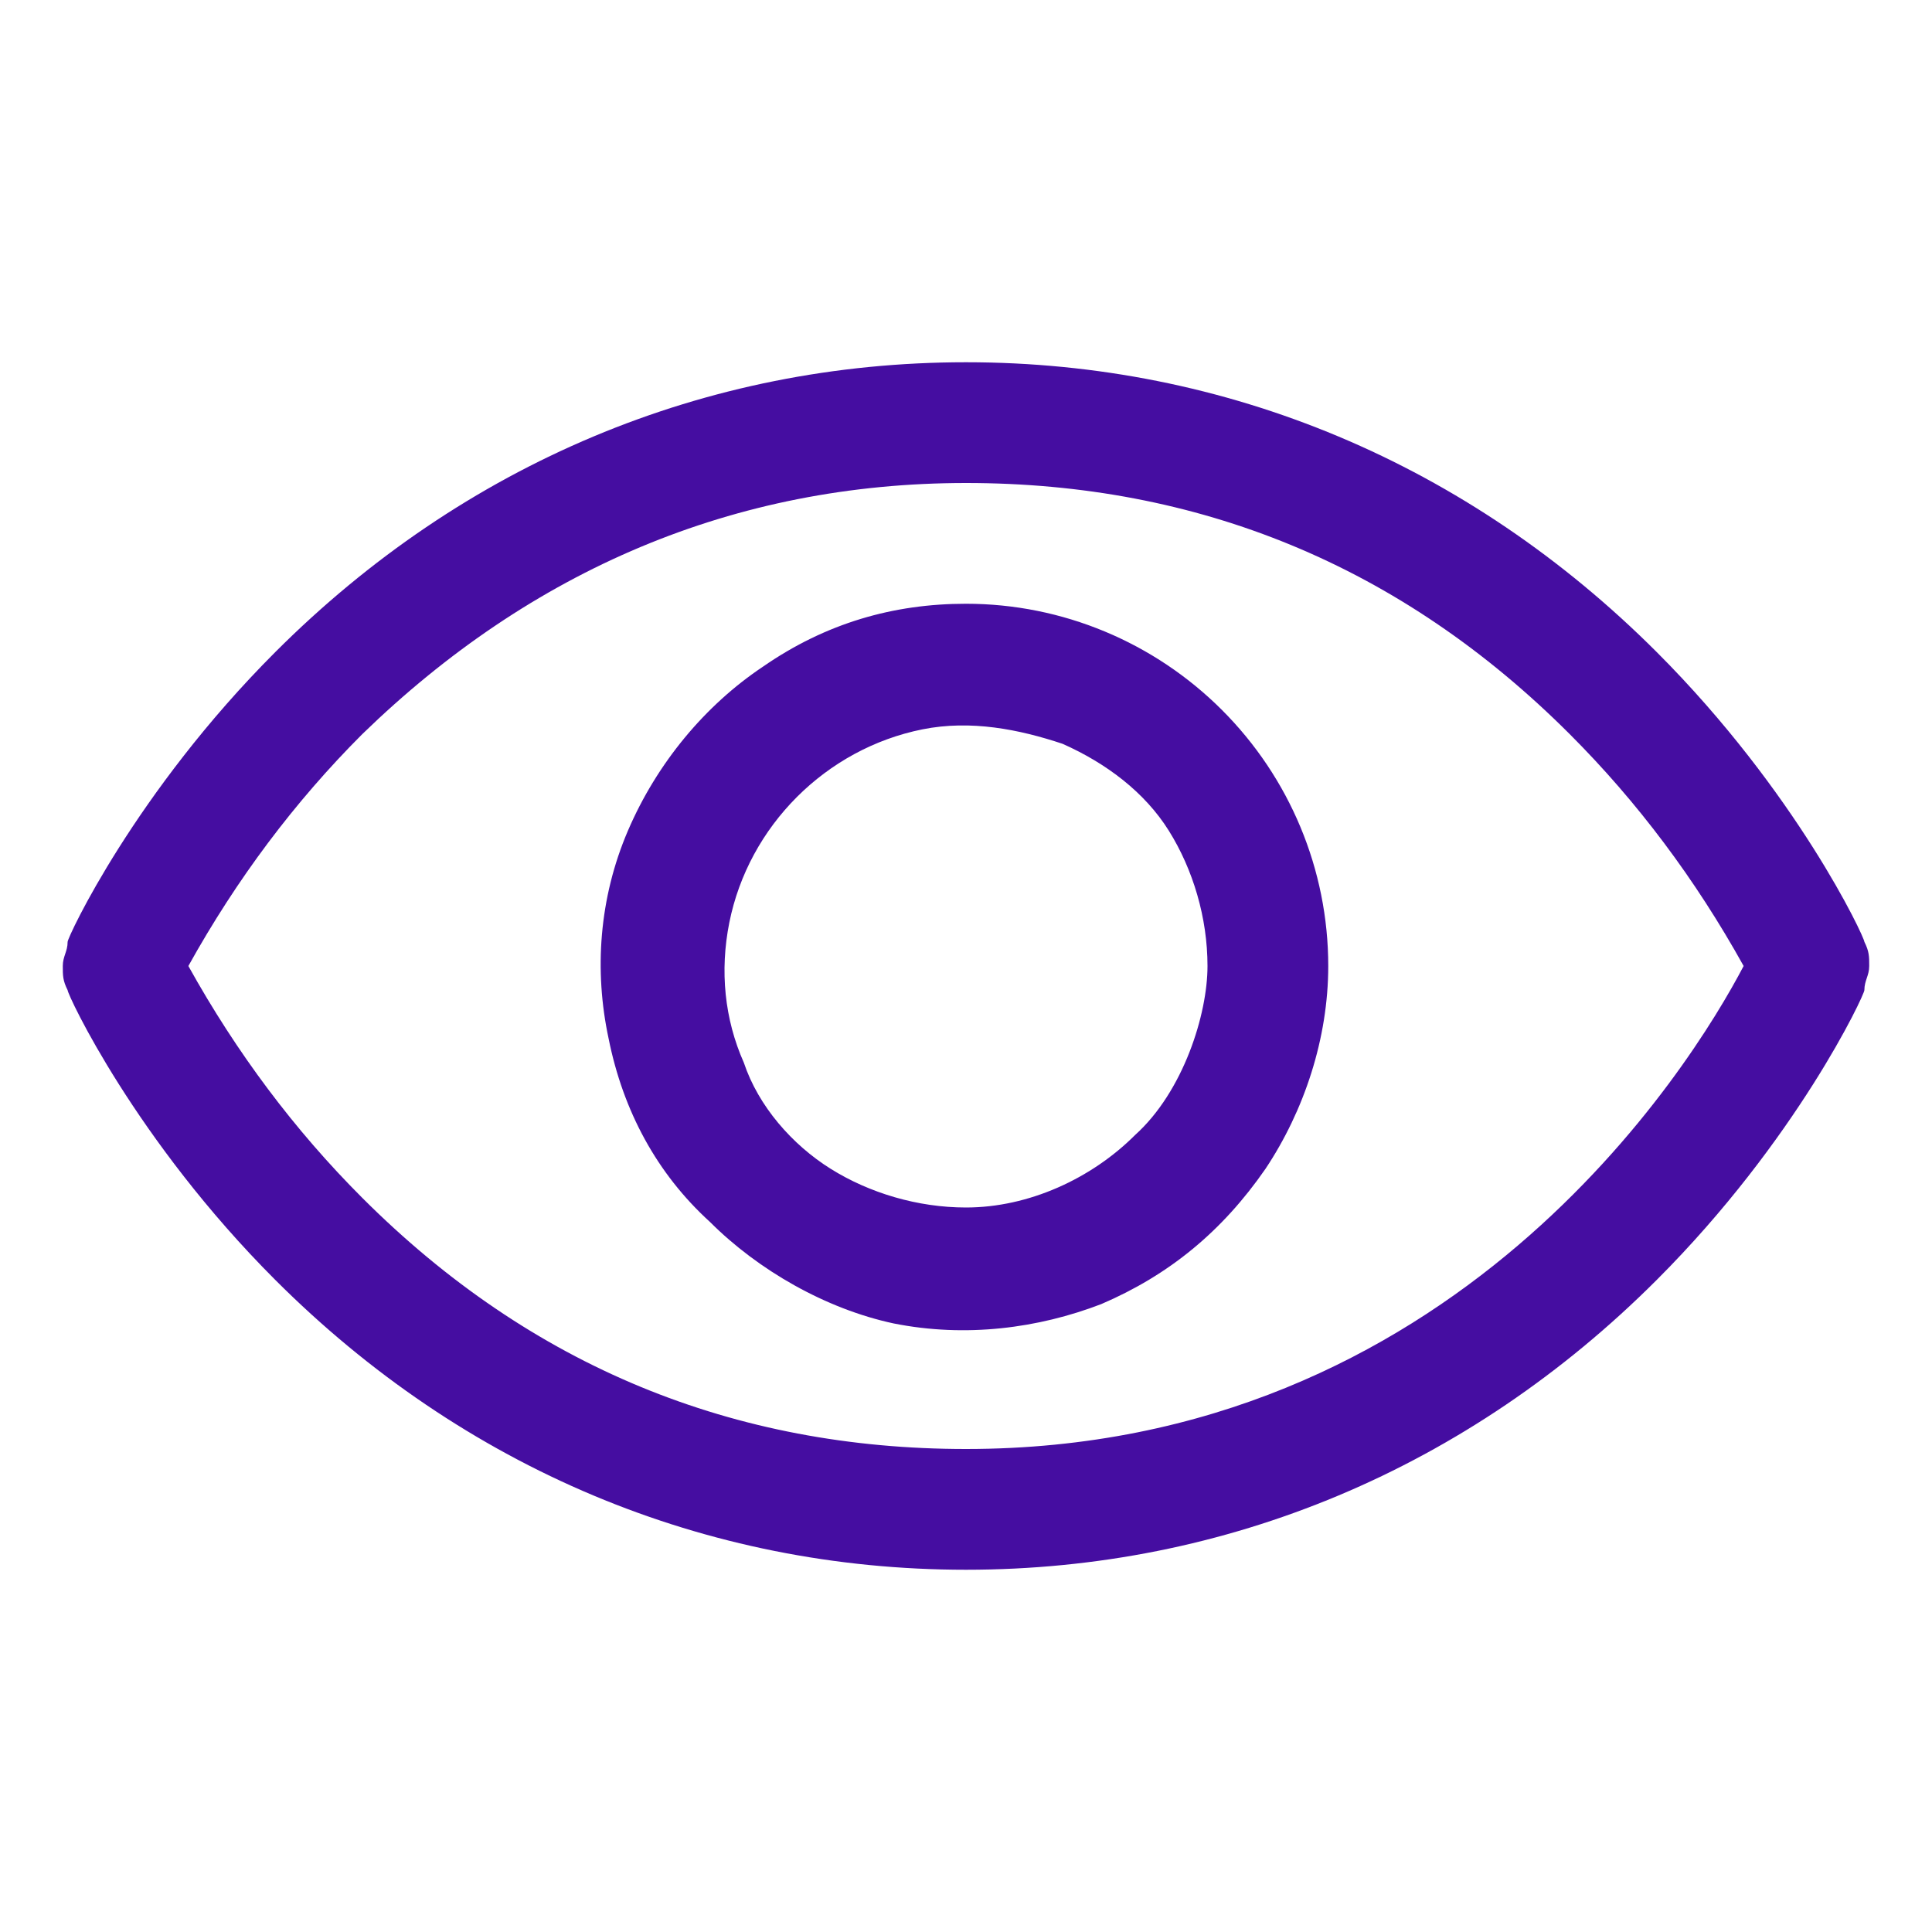
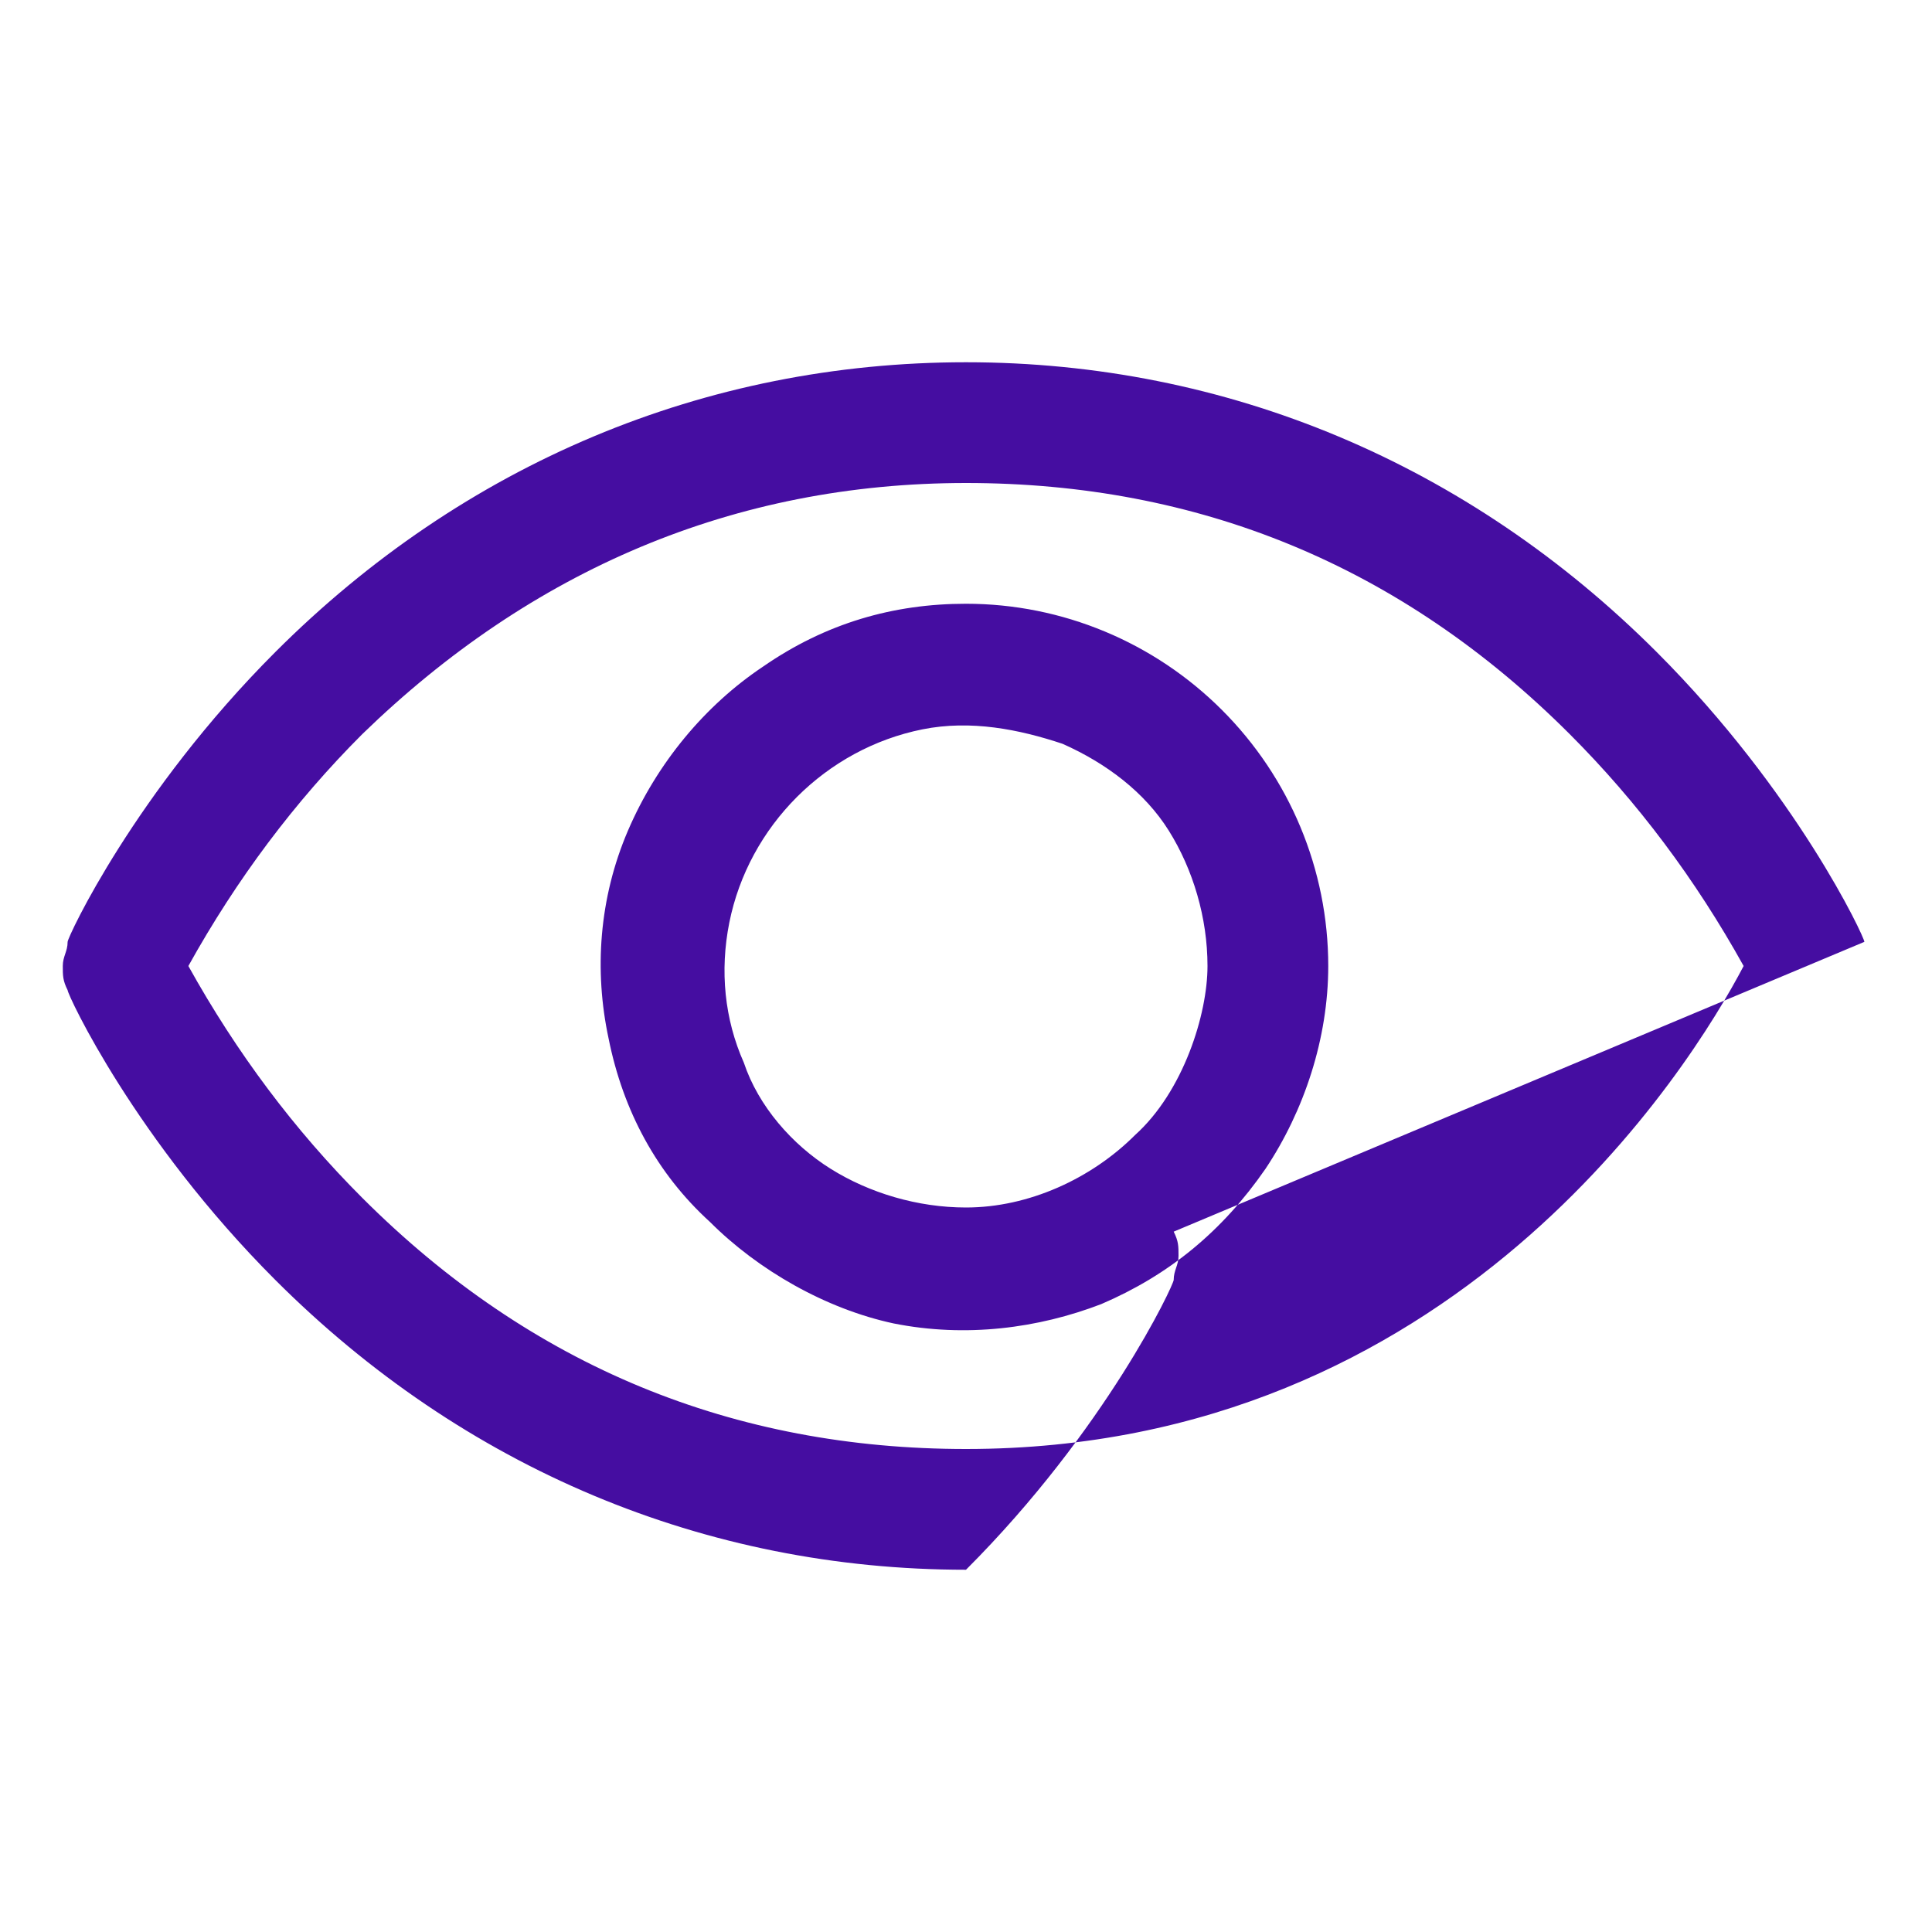
<svg xmlns="http://www.w3.org/2000/svg" width="40" height="40" version="1.1" viewBox="0 0 40 40">
  <defs>
    <style>
      .cls-1 {
        fill: #450da1;
      }
    </style>
  </defs>
  <g>
    <g id="Layer_1">
-       <path class="cls-1" d="M38.6,19.5c0-.1-1.4-3.1-4.3-6-3.9-3.9-8.9-6-14.3-6s-10.4,2.1-14.3,6c-2.9,2.9-4.3,5.9-4.3,6,0,.2-.1.3-.1.5s0,.3.1.5c0,.1,1.4,3.1,4.3,6,3.9,3.9,8.9,6,14.3,6s10.4-2.1,14.3-6c2.9-2.9,4.3-5.9,4.3-6,0-.2.1-.3.1-.5s0-.3-.1-.5ZM20,30c-4.8,0-9-1.7-12.5-5.2-1.4-1.4-2.6-3-3.6-4.8,1-1.8,2.2-3.4,3.6-4.8,3.5-3.4,7.7-5.2,12.5-5.2s9,1.7,12.5,5.2c1.4,1.4,2.6,3,3.6,4.8-1.1,2.1-6,10-16.1,10ZM20,12.5c-1.5,0-2.9.4-4.2,1.3-1.2.8-2.2,2-2.8,3.4-.6,1.4-.7,2.9-.4,4.3.3,1.5,1,2.8,2.1,3.8,1,1,2.4,1.8,3.8,2.1,1.5.3,3,.1,4.3-.4,1.4-.6,2.5-1.5,3.4-2.8.8-1.2,1.3-2.7,1.3-4.2,0-2-.8-3.9-2.2-5.3-1.4-1.4-3.3-2.2-5.3-2.2ZM20,25c-1,0-2-.3-2.8-.8-.8-.5-1.5-1.3-1.8-2.2-.4-.9-.5-1.9-.3-2.9.2-1,.7-1.9,1.4-2.6s1.6-1.2,2.6-1.4c1-.2,2,0,2.9.3.9.4,1.7,1,2.2,1.8.5.8.8,1.8.8,2.8s-.5,2.6-1.5,3.5c-.9.9-2.2,1.5-3.5,1.5Z" />
+       <path class="cls-1" d="M38.6,19.5c0-.1-1.4-3.1-4.3-6-3.9-3.9-8.9-6-14.3-6s-10.4,2.1-14.3,6c-2.9,2.9-4.3,5.9-4.3,6,0,.2-.1.3-.1.5s0,.3.1.5c0,.1,1.4,3.1,4.3,6,3.9,3.9,8.9,6,14.3,6c2.9-2.9,4.3-5.9,4.3-6,0-.2.1-.3.1-.5s0-.3-.1-.5ZM20,30c-4.8,0-9-1.7-12.5-5.2-1.4-1.4-2.6-3-3.6-4.8,1-1.8,2.2-3.4,3.6-4.8,3.5-3.4,7.7-5.2,12.5-5.2s9,1.7,12.5,5.2c1.4,1.4,2.6,3,3.6,4.8-1.1,2.1-6,10-16.1,10ZM20,12.5c-1.5,0-2.9.4-4.2,1.3-1.2.8-2.2,2-2.8,3.4-.6,1.4-.7,2.9-.4,4.3.3,1.5,1,2.8,2.1,3.8,1,1,2.4,1.8,3.8,2.1,1.5.3,3,.1,4.3-.4,1.4-.6,2.5-1.5,3.4-2.8.8-1.2,1.3-2.7,1.3-4.2,0-2-.8-3.9-2.2-5.3-1.4-1.4-3.3-2.2-5.3-2.2ZM20,25c-1,0-2-.3-2.8-.8-.8-.5-1.5-1.3-1.8-2.2-.4-.9-.5-1.9-.3-2.9.2-1,.7-1.9,1.4-2.6s1.6-1.2,2.6-1.4c1-.2,2,0,2.9.3.9.4,1.7,1,2.2,1.8.5.8.8,1.8.8,2.8s-.5,2.6-1.5,3.5c-.9.9-2.2,1.5-3.5,1.5Z" />
    </g>
  </g>
</svg>